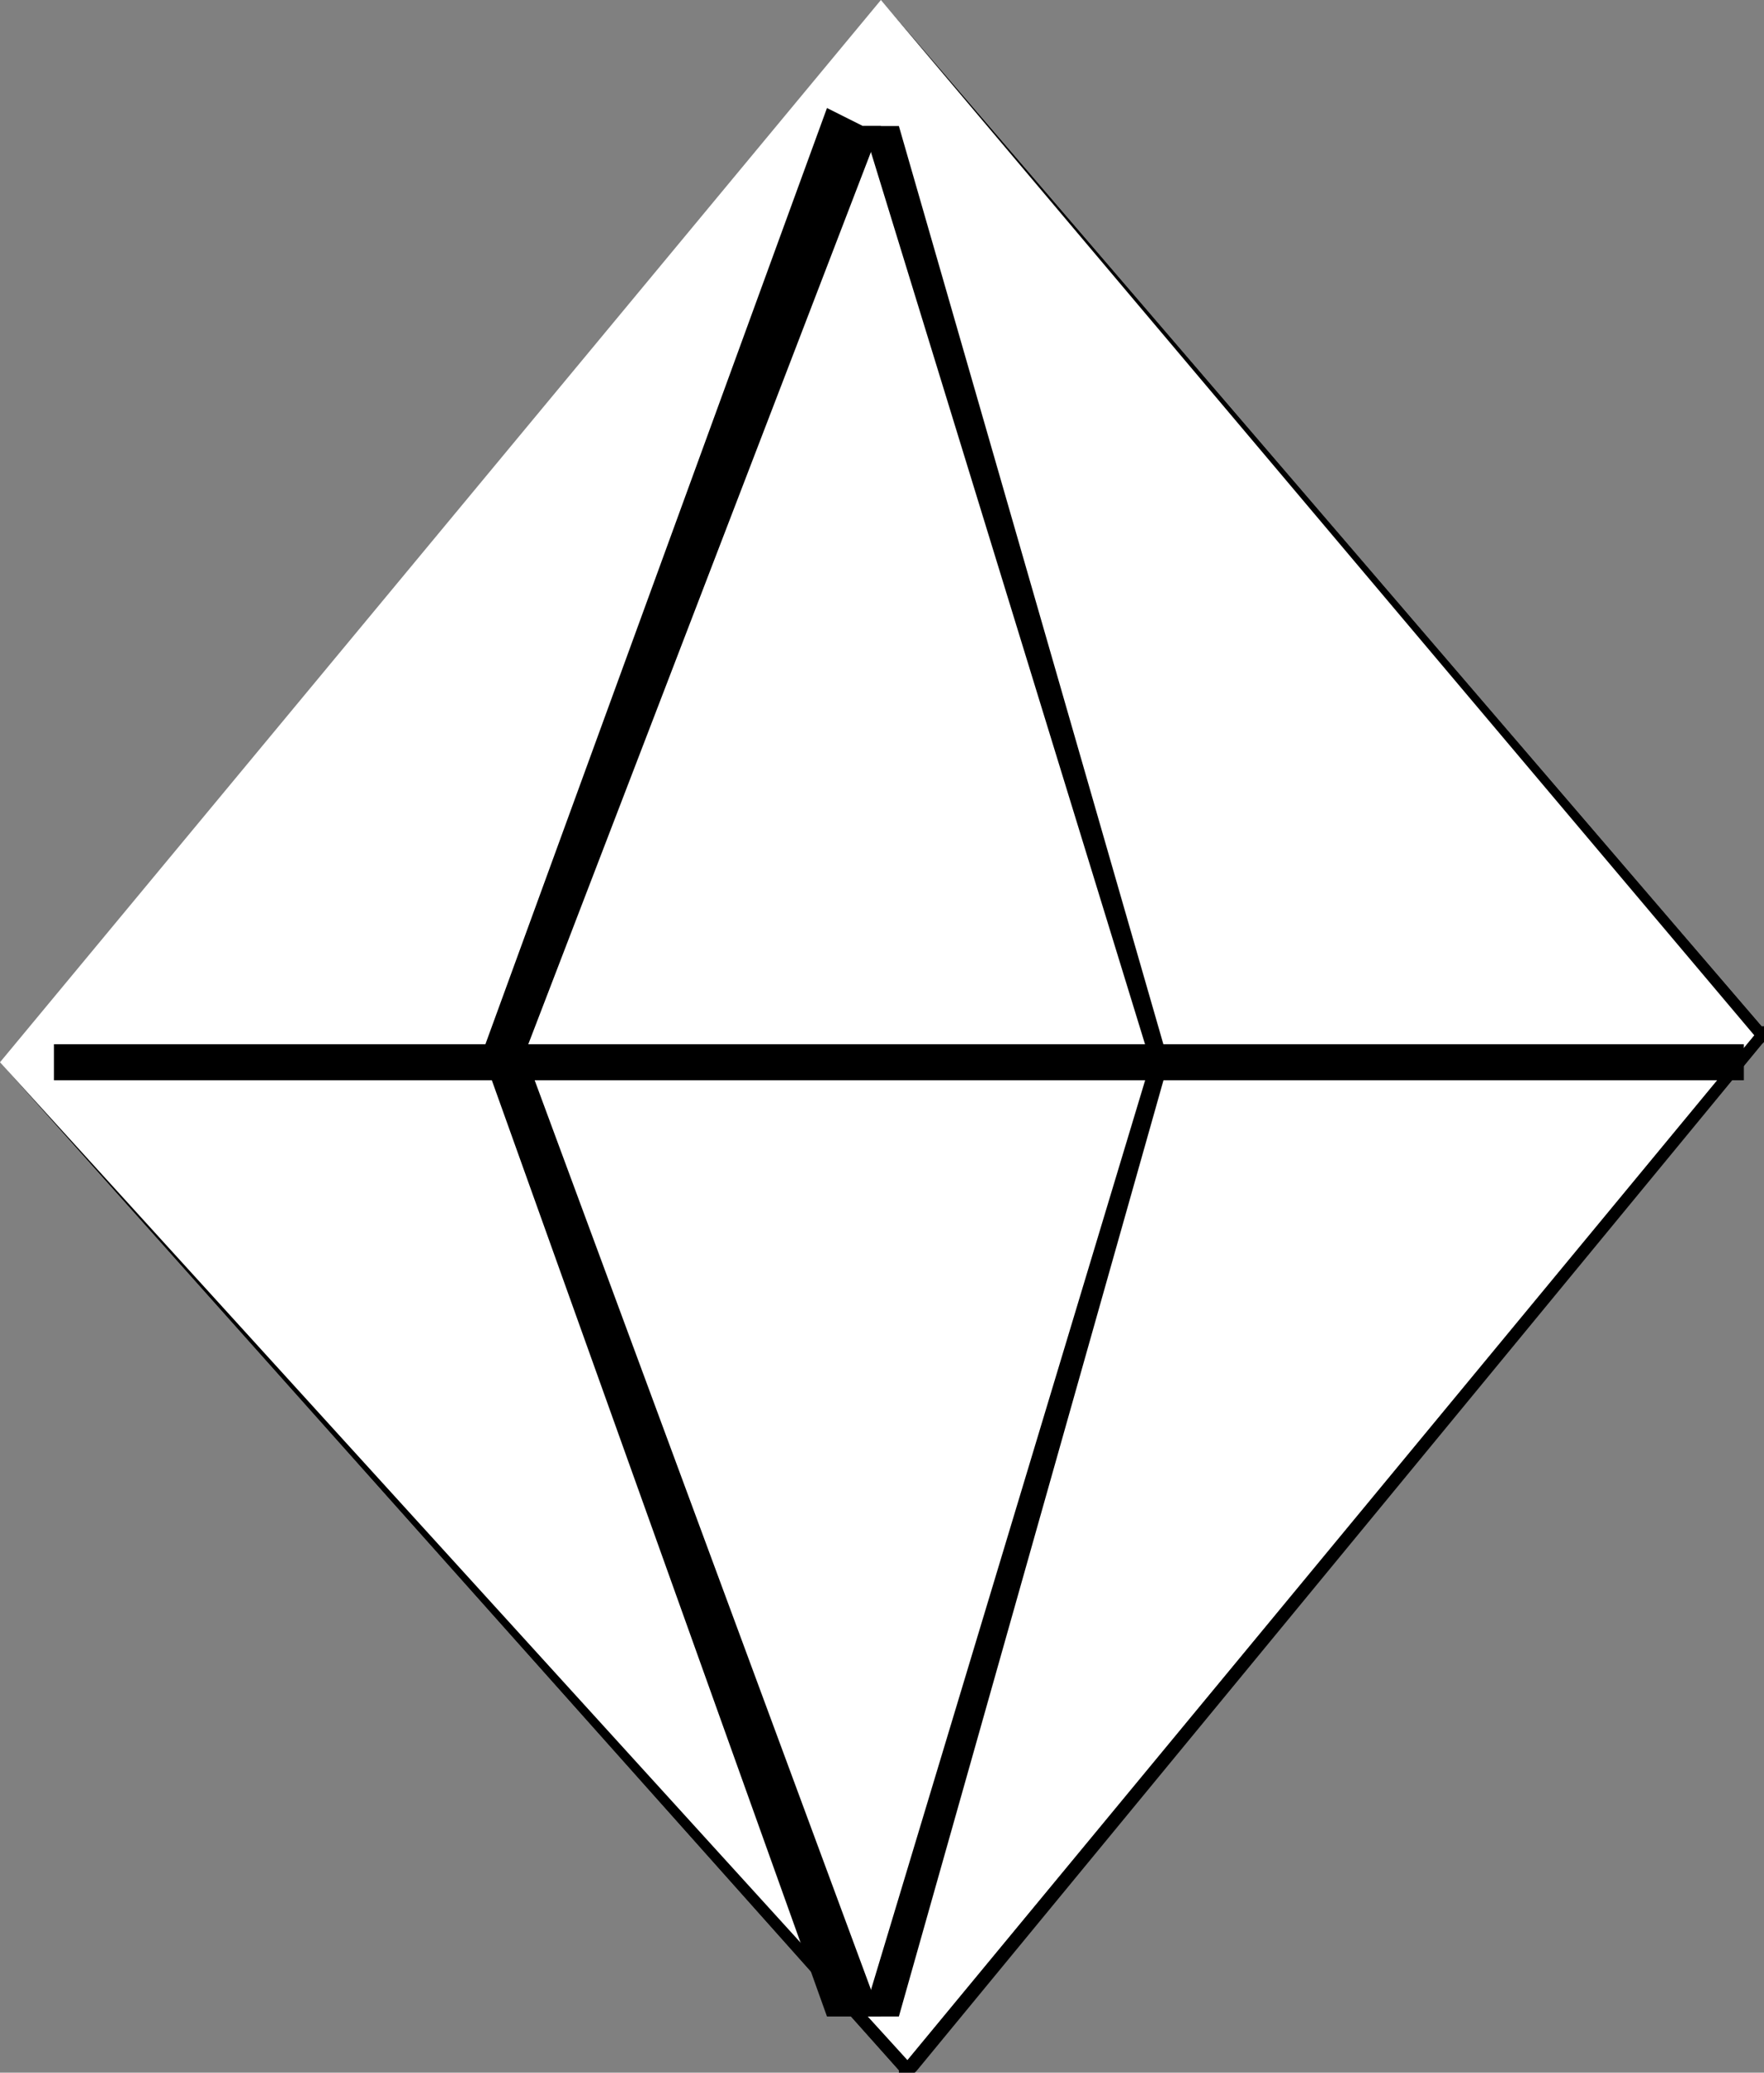
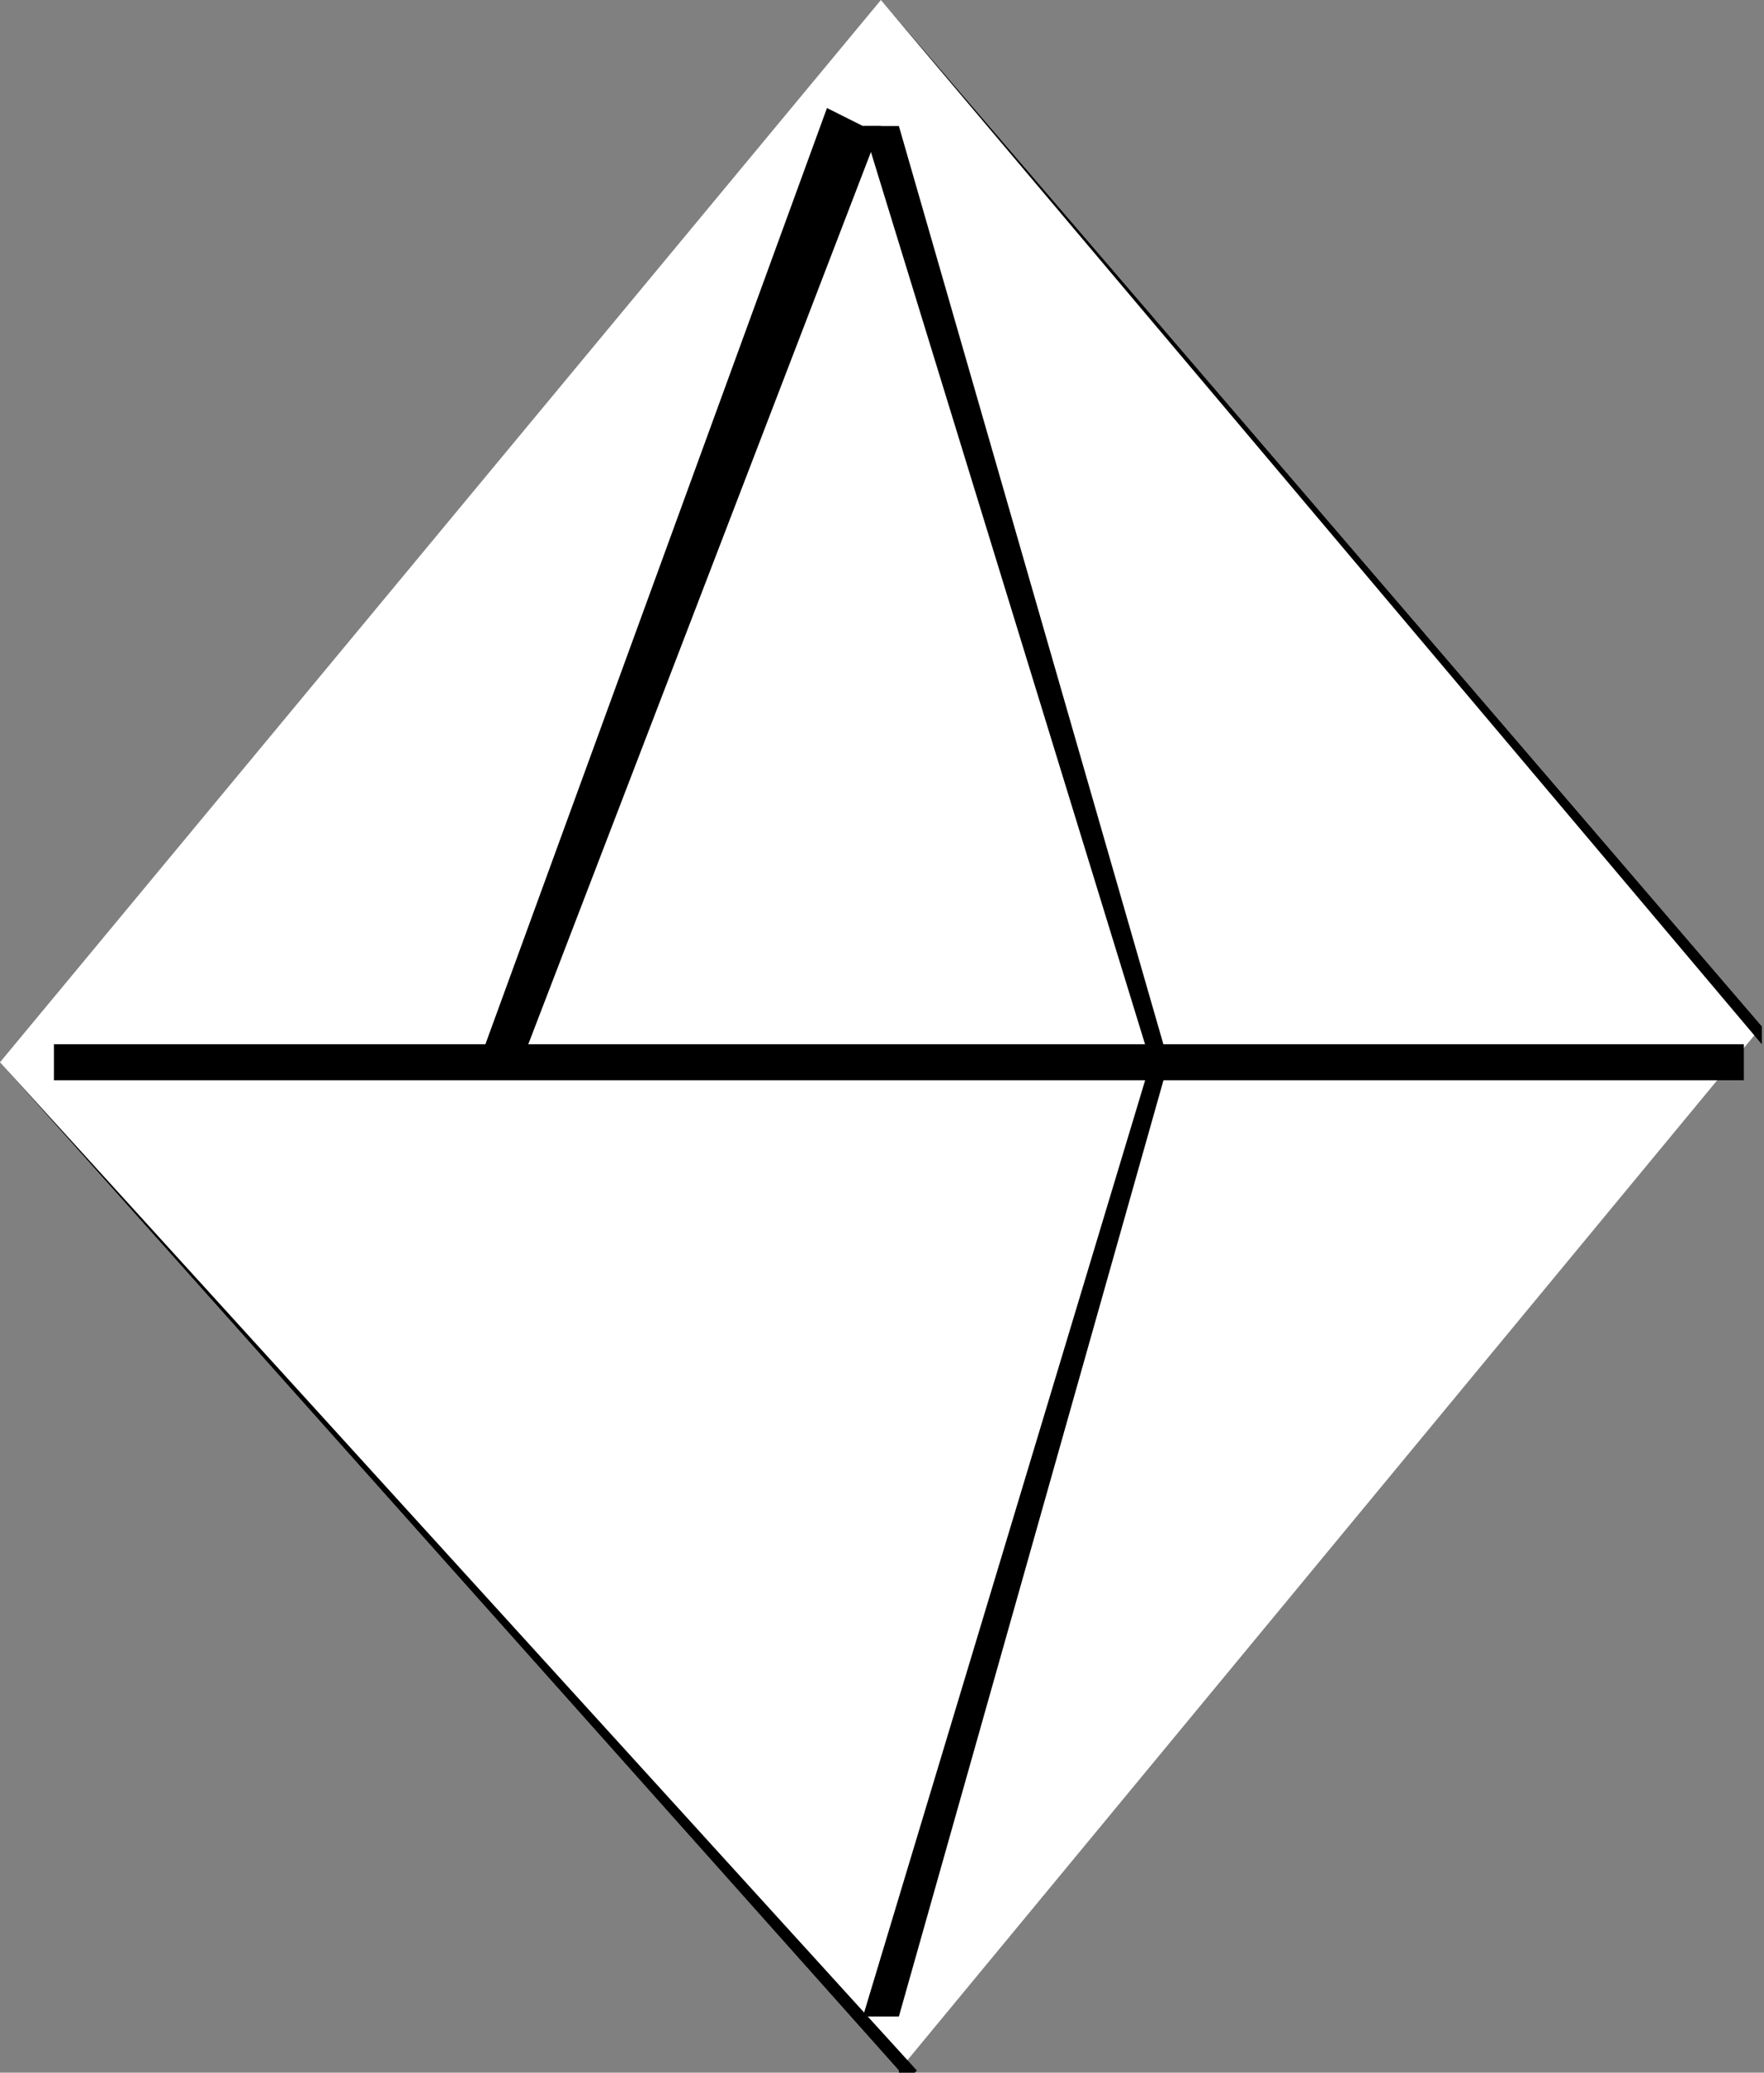
<svg xmlns="http://www.w3.org/2000/svg" xmlns:ns1="http://sodipodi.sourceforge.net/DTD/sodipodi-0.dtd" xmlns:ns2="http://www.inkscape.org/namespaces/inkscape" version="1.0" width="20.752mm" height="24.384mm" id="svg25" ns1:docname="AD001797.WMF">
  <rect width="100%" height="100%" fill="#808080" stroke="none" />
  <ns1:namedview pagecolor="#ffffff" bordercolor="#666666" borderopacity="1" objecttolerance="10" gridtolerance="10" guidetolerance="10" ns2:pageopacity="0" ns2:pageshadow="2" ns2:window-width="640" ns2:window-height="480" id="namedview27" />
  <defs id="defs3">
    <pattern id="WMFhbasepattern" patternUnits="userSpaceOnUse" width="6" height="6" x="0" y="0" />
  </defs>
  <path style="fill:#ffffff;fill-rule:evenodd;fill-opacity:1;stroke:none;" d="  M 39.168,0   L 0,47.233   L 39.967,92.064   L 78.336,45.632   L 39.168,0  z " id="path5" />
-   <path style="fill:#000000;fill-rule:nonzero;fill-opacity:1;stroke:none;" d="  M 0,47.233   L 0,47.233   L 39.168,0   L 39.168,0   L 0,47.233   L 0,47.233   L 0,47.233   L -0.799,47.233   L 0,47.233  z " id="path7" />
  <path style="fill:#000000;fill-rule:nonzero;fill-opacity:1;stroke:none;" d="  M 39.967,92.064   L 40.767,92.064   L 0,47.233   L 0,47.233   L 39.967,92.064   L 40.767,92.064   L 39.967,92.064   L 39.967,92.865   L 40.767,92.064  z " id="path9" />
-   <path style="fill:#000000;fill-rule:nonzero;fill-opacity:1;stroke:none;" d="  M 78.336,46.432   L 78.336,45.632   L 39.967,92.064   L 40.767,92.064   L 78.336,46.432   L 78.336,45.632   L 78.336,46.432   L 79.135,45.632   L 78.336,45.632  z " id="path11" />
  <path style="fill:#000000;fill-rule:nonzero;fill-opacity:1;stroke:none;" d="  M 39.168,0   L 39.168,0   L 78.336,46.432   L 78.336,45.632   L 39.168,0   L 39.168,0   L 39.168,0   L 39.168,-0.801   L 39.168,0  z " id="path13" />
  <path style="fill:#000000;fill-rule:nonzero;fill-opacity:1;stroke:none;" d="  M 77.537,47.233   L 77.537,46.432   L 2.398,46.432   L 2.398,48.033   L 77.537,48.033   L 77.537,47.233  z " id="path15" />
  <path style="fill:#000000;fill-rule:nonzero;fill-opacity:1;stroke:none;" d="  M 51.158,47.233   L 51.158,47.233   L 38.369,89.662   L 39.967,89.662   L 51.958,47.233   L 51.958,47.233   L 51.958,47.233   L 51.958,47.233   L 51.958,47.233  z " id="path17" />
  <path style="fill:#000000;fill-rule:nonzero;fill-opacity:1;stroke:none;" d="  M 39.168,5.604   L 38.369,5.604   L 51.158,47.233   L 51.958,47.233   L 39.967,5.604   L 39.168,5.604  z " id="path19" />
-   <path style="fill:#000000;fill-rule:nonzero;fill-opacity:1;stroke:none;" d="  M 23.181,47.233   L 23.181,46.432   L 39.168,89.662   L 36.77,89.662   L 21.582,47.233   L 21.582,46.432   L 21.582,47.233   L 21.582,47.233   L 21.582,46.432  z " id="path21" />
  <path style="fill:#000000;fill-rule:nonzero;fill-opacity:1;stroke:none;" d="  M 38.369,5.604   L 39.168,5.604   L 23.181,47.233   L 21.582,46.432   L 36.77,4.803   L 38.369,5.604  z " id="path23" />
</svg>